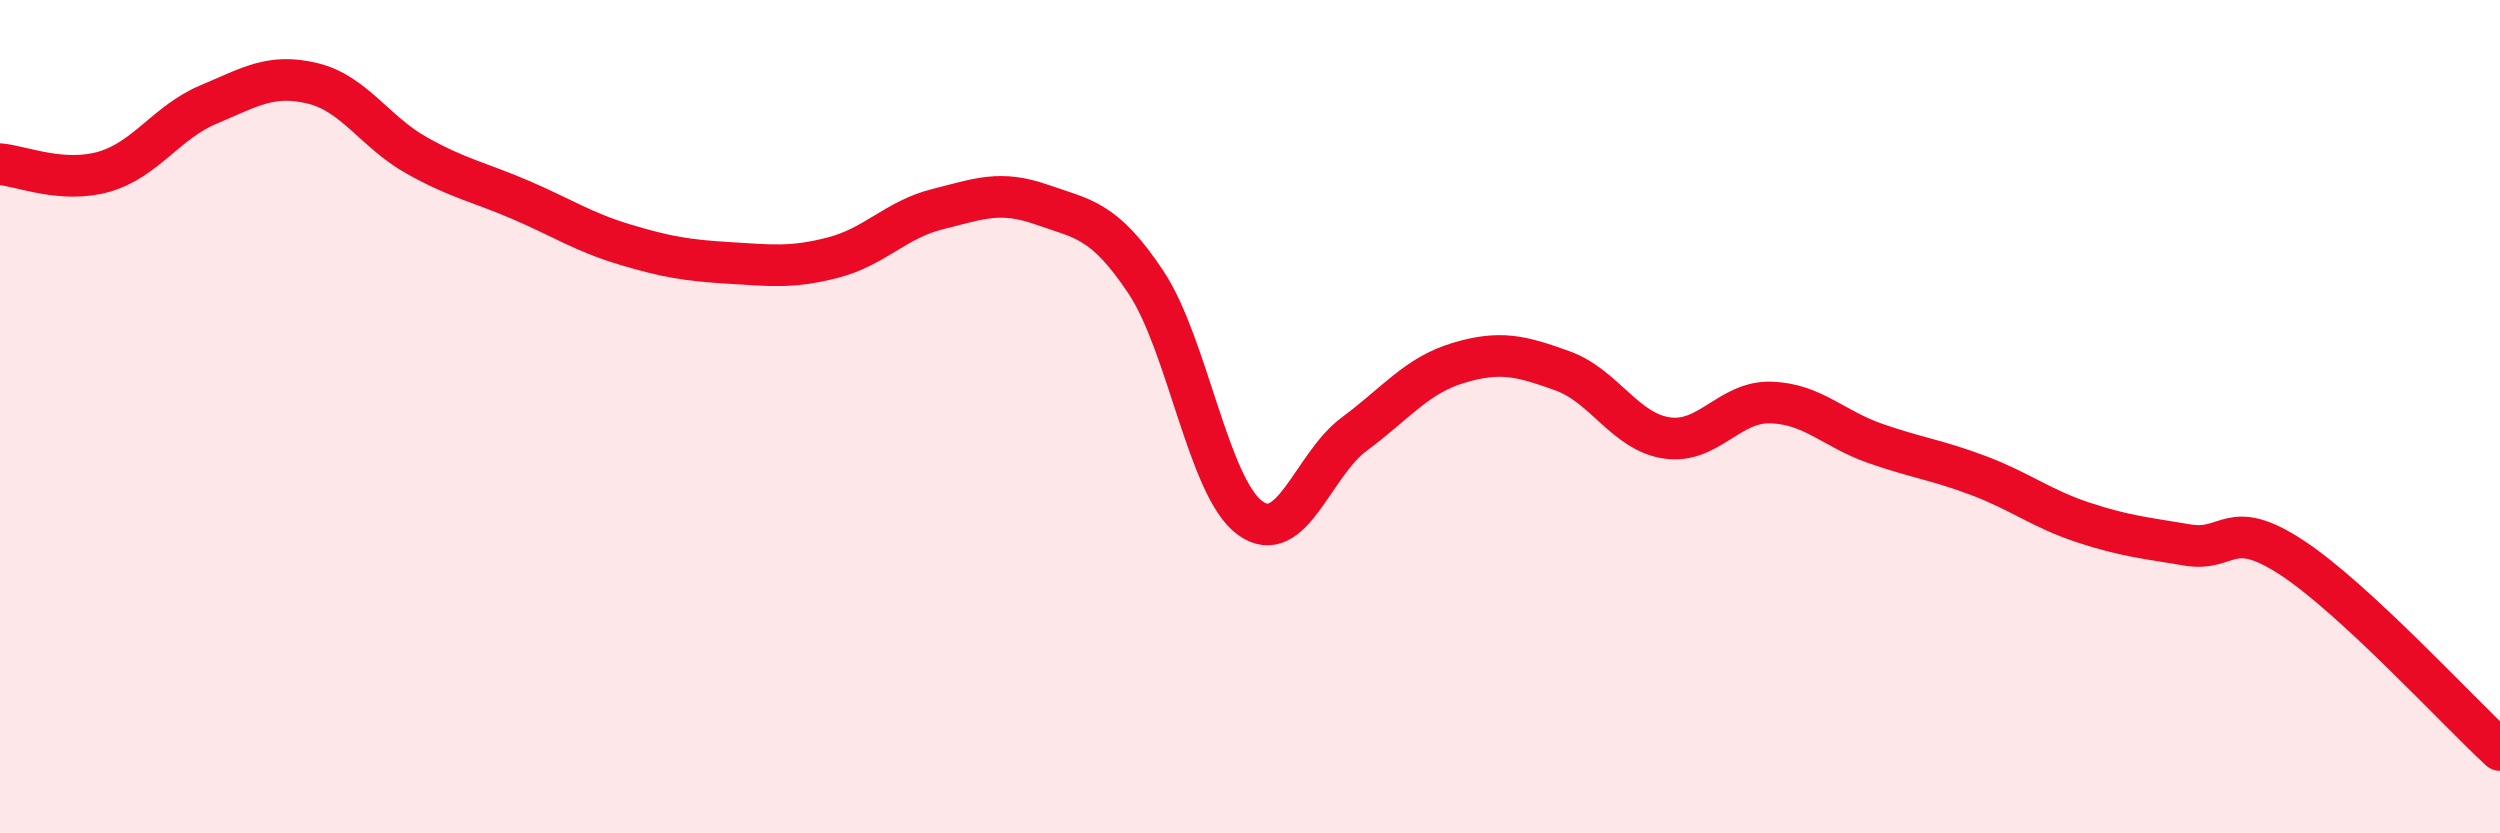
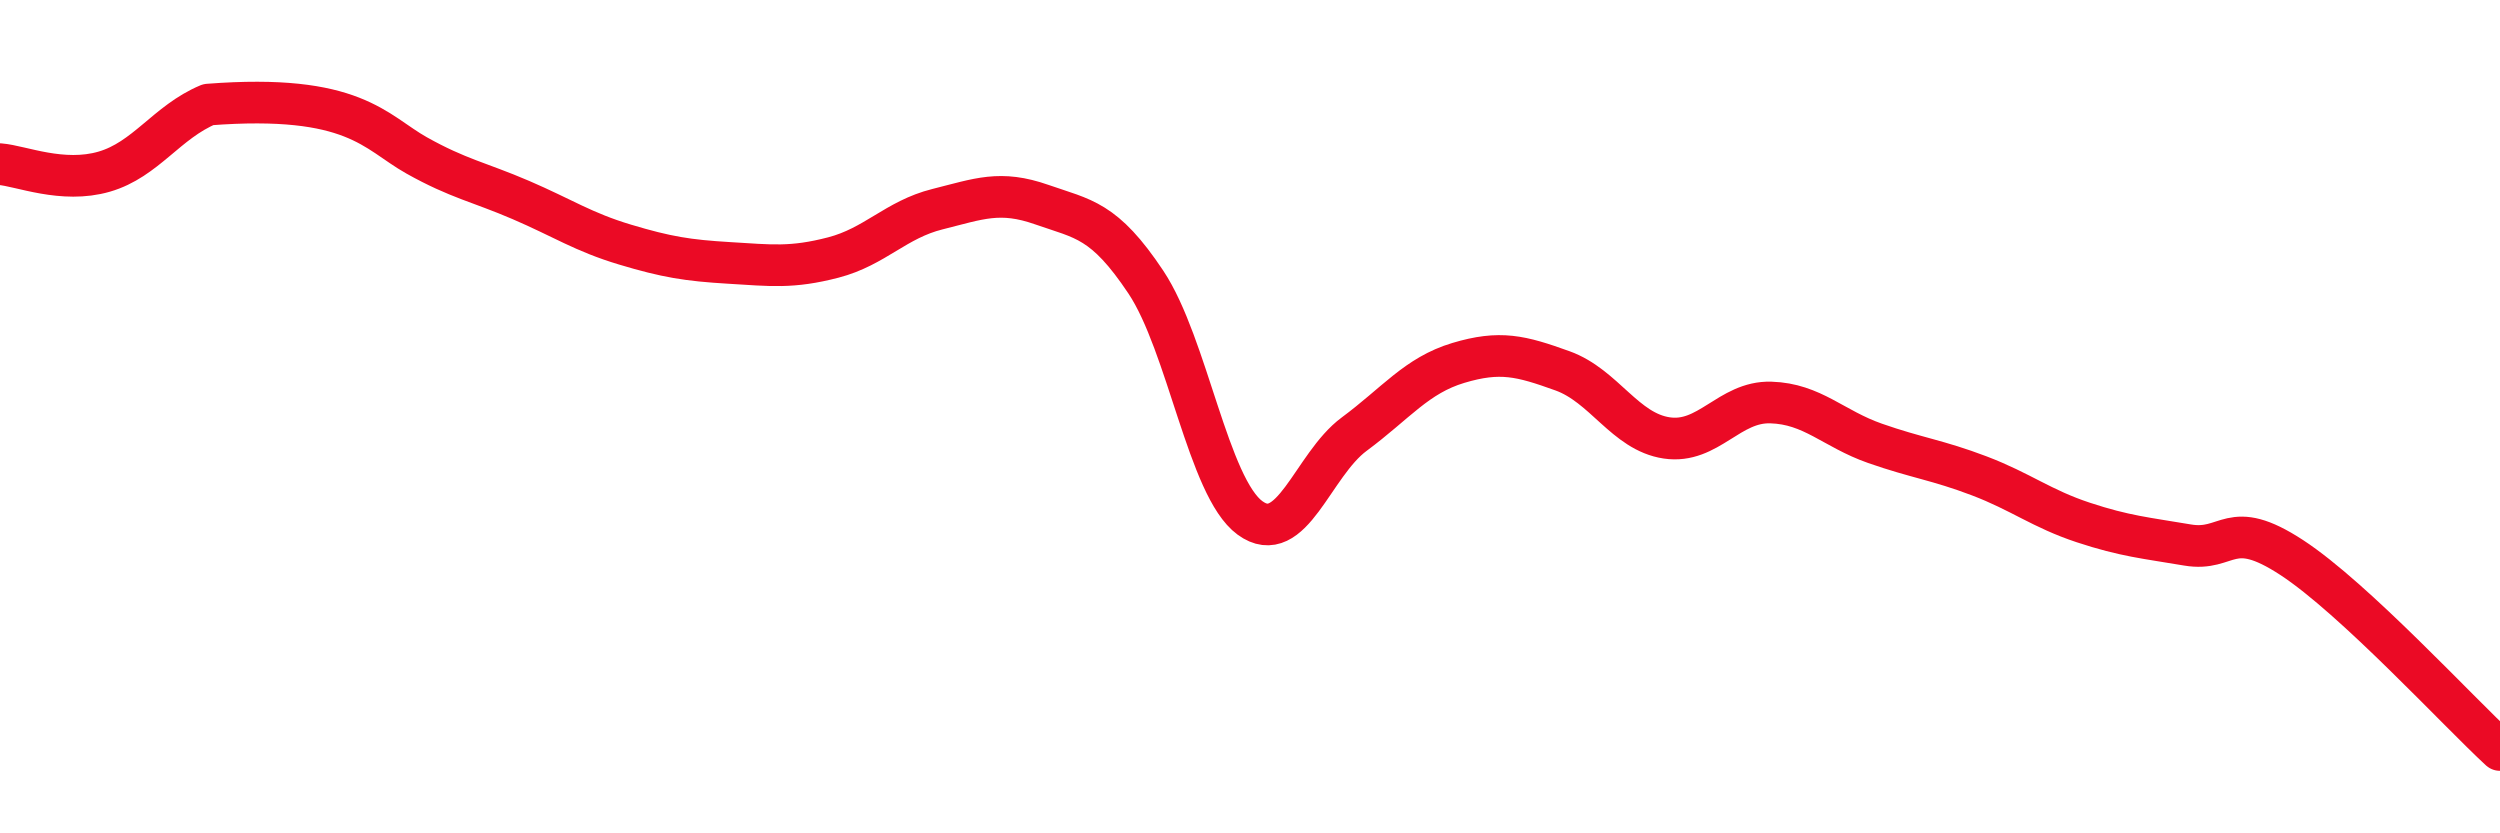
<svg xmlns="http://www.w3.org/2000/svg" width="60" height="20" viewBox="0 0 60 20">
-   <path d="M 0,3.94 C 0.5,3.98 1.5,4.41 2.5,4.12 C 3.5,3.83 4,2.93 5,2.51 C 6,2.09 6.5,1.76 7.5,2 C 8.5,2.24 9,3.17 10,3.73 C 11,4.29 11.5,4.37 12.5,4.8 C 13.5,5.23 14,5.57 15,5.87 C 16,6.17 16.5,6.25 17.5,6.31 C 18.5,6.37 19,6.44 20,6.18 C 21,5.92 21.5,5.27 22.5,5.02 C 23.5,4.77 24,4.56 25,4.91 C 26,5.26 26.5,5.27 27.5,6.77 C 28.5,8.27 29,11.7 30,12.43 C 31,13.16 31.5,11.16 32.5,10.42 C 33.5,9.68 34,9.01 35,8.71 C 36,8.41 36.5,8.54 37.5,8.9 C 38.5,9.26 39,10.36 40,10.51 C 41,10.66 41.5,9.63 42.5,9.66 C 43.5,9.69 44,10.29 45,10.64 C 46,10.99 46.5,11.04 47.5,11.42 C 48.5,11.8 49,12.21 50,12.54 C 51,12.87 51.5,12.91 52.5,13.08 C 53.5,13.25 53.5,12.4 55,13.38 C 56.5,14.36 59,17.08 60,18L60 20L0 20Z" fill="#EB0A25" opacity="0.1" stroke-linecap="round" stroke-linejoin="round" />
-   <path d="M 0,3.94 C 0.5,3.98 1.5,4.41 2.5,4.12 C 3.5,3.83 4,2.93 5,2.51 C 6,2.09 6.5,1.76 7.5,2 C 8.5,2.24 9,3.17 10,3.73 C 11,4.29 11.5,4.37 12.5,4.8 C 13.5,5.23 14,5.57 15,5.87 C 16,6.17 16.5,6.25 17.5,6.31 C 18.5,6.37 19,6.44 20,6.18 C 21,5.92 21.5,5.27 22.5,5.02 C 23.5,4.77 24,4.56 25,4.91 C 26,5.26 26.5,5.27 27.5,6.77 C 28.5,8.27 29,11.7 30,12.43 C 31,13.16 31.5,11.16 32.5,10.42 C 33.5,9.68 34,9.01 35,8.71 C 36,8.41 36.5,8.54 37.5,8.9 C 38.5,9.26 39,10.36 40,10.51 C 41,10.66 41.5,9.63 42.5,9.66 C 43.5,9.69 44,10.29 45,10.64 C 46,10.99 46.5,11.04 47.5,11.42 C 48.5,11.8 49,12.21 50,12.54 C 51,12.87 51.5,12.91 52.5,13.08 C 53.5,13.25 53.5,12.4 55,13.38 C 56.5,14.36 59,17.08 60,18" stroke="#EB0A25" stroke-width="1" fill="none" stroke-linecap="round" stroke-linejoin="round" />
+   <path d="M 0,3.94 C 0.5,3.98 1.5,4.41 2.5,4.12 C 3.5,3.83 4,2.93 5,2.51 C 8.5,2.24 9,3.17 10,3.73 C 11,4.29 11.5,4.37 12.5,4.8 C 13.5,5.23 14,5.57 15,5.87 C 16,6.17 16.5,6.25 17.5,6.31 C 18.5,6.37 19,6.44 20,6.18 C 21,5.92 21.5,5.27 22.5,5.02 C 23.5,4.77 24,4.56 25,4.91 C 26,5.26 26.5,5.27 27.5,6.77 C 28.5,8.27 29,11.7 30,12.43 C 31,13.16 31.5,11.16 32.5,10.42 C 33.5,9.68 34,9.01 35,8.71 C 36,8.41 36.5,8.54 37.5,8.9 C 38.5,9.26 39,10.36 40,10.51 C 41,10.66 41.5,9.63 42.5,9.66 C 43.5,9.69 44,10.29 45,10.64 C 46,10.99 46.5,11.04 47.5,11.42 C 48.5,11.8 49,12.21 50,12.54 C 51,12.87 51.5,12.91 52.5,13.08 C 53.5,13.25 53.5,12.4 55,13.38 C 56.5,14.36 59,17.08 60,18" stroke="#EB0A25" stroke-width="1" fill="none" stroke-linecap="round" stroke-linejoin="round" />
</svg>